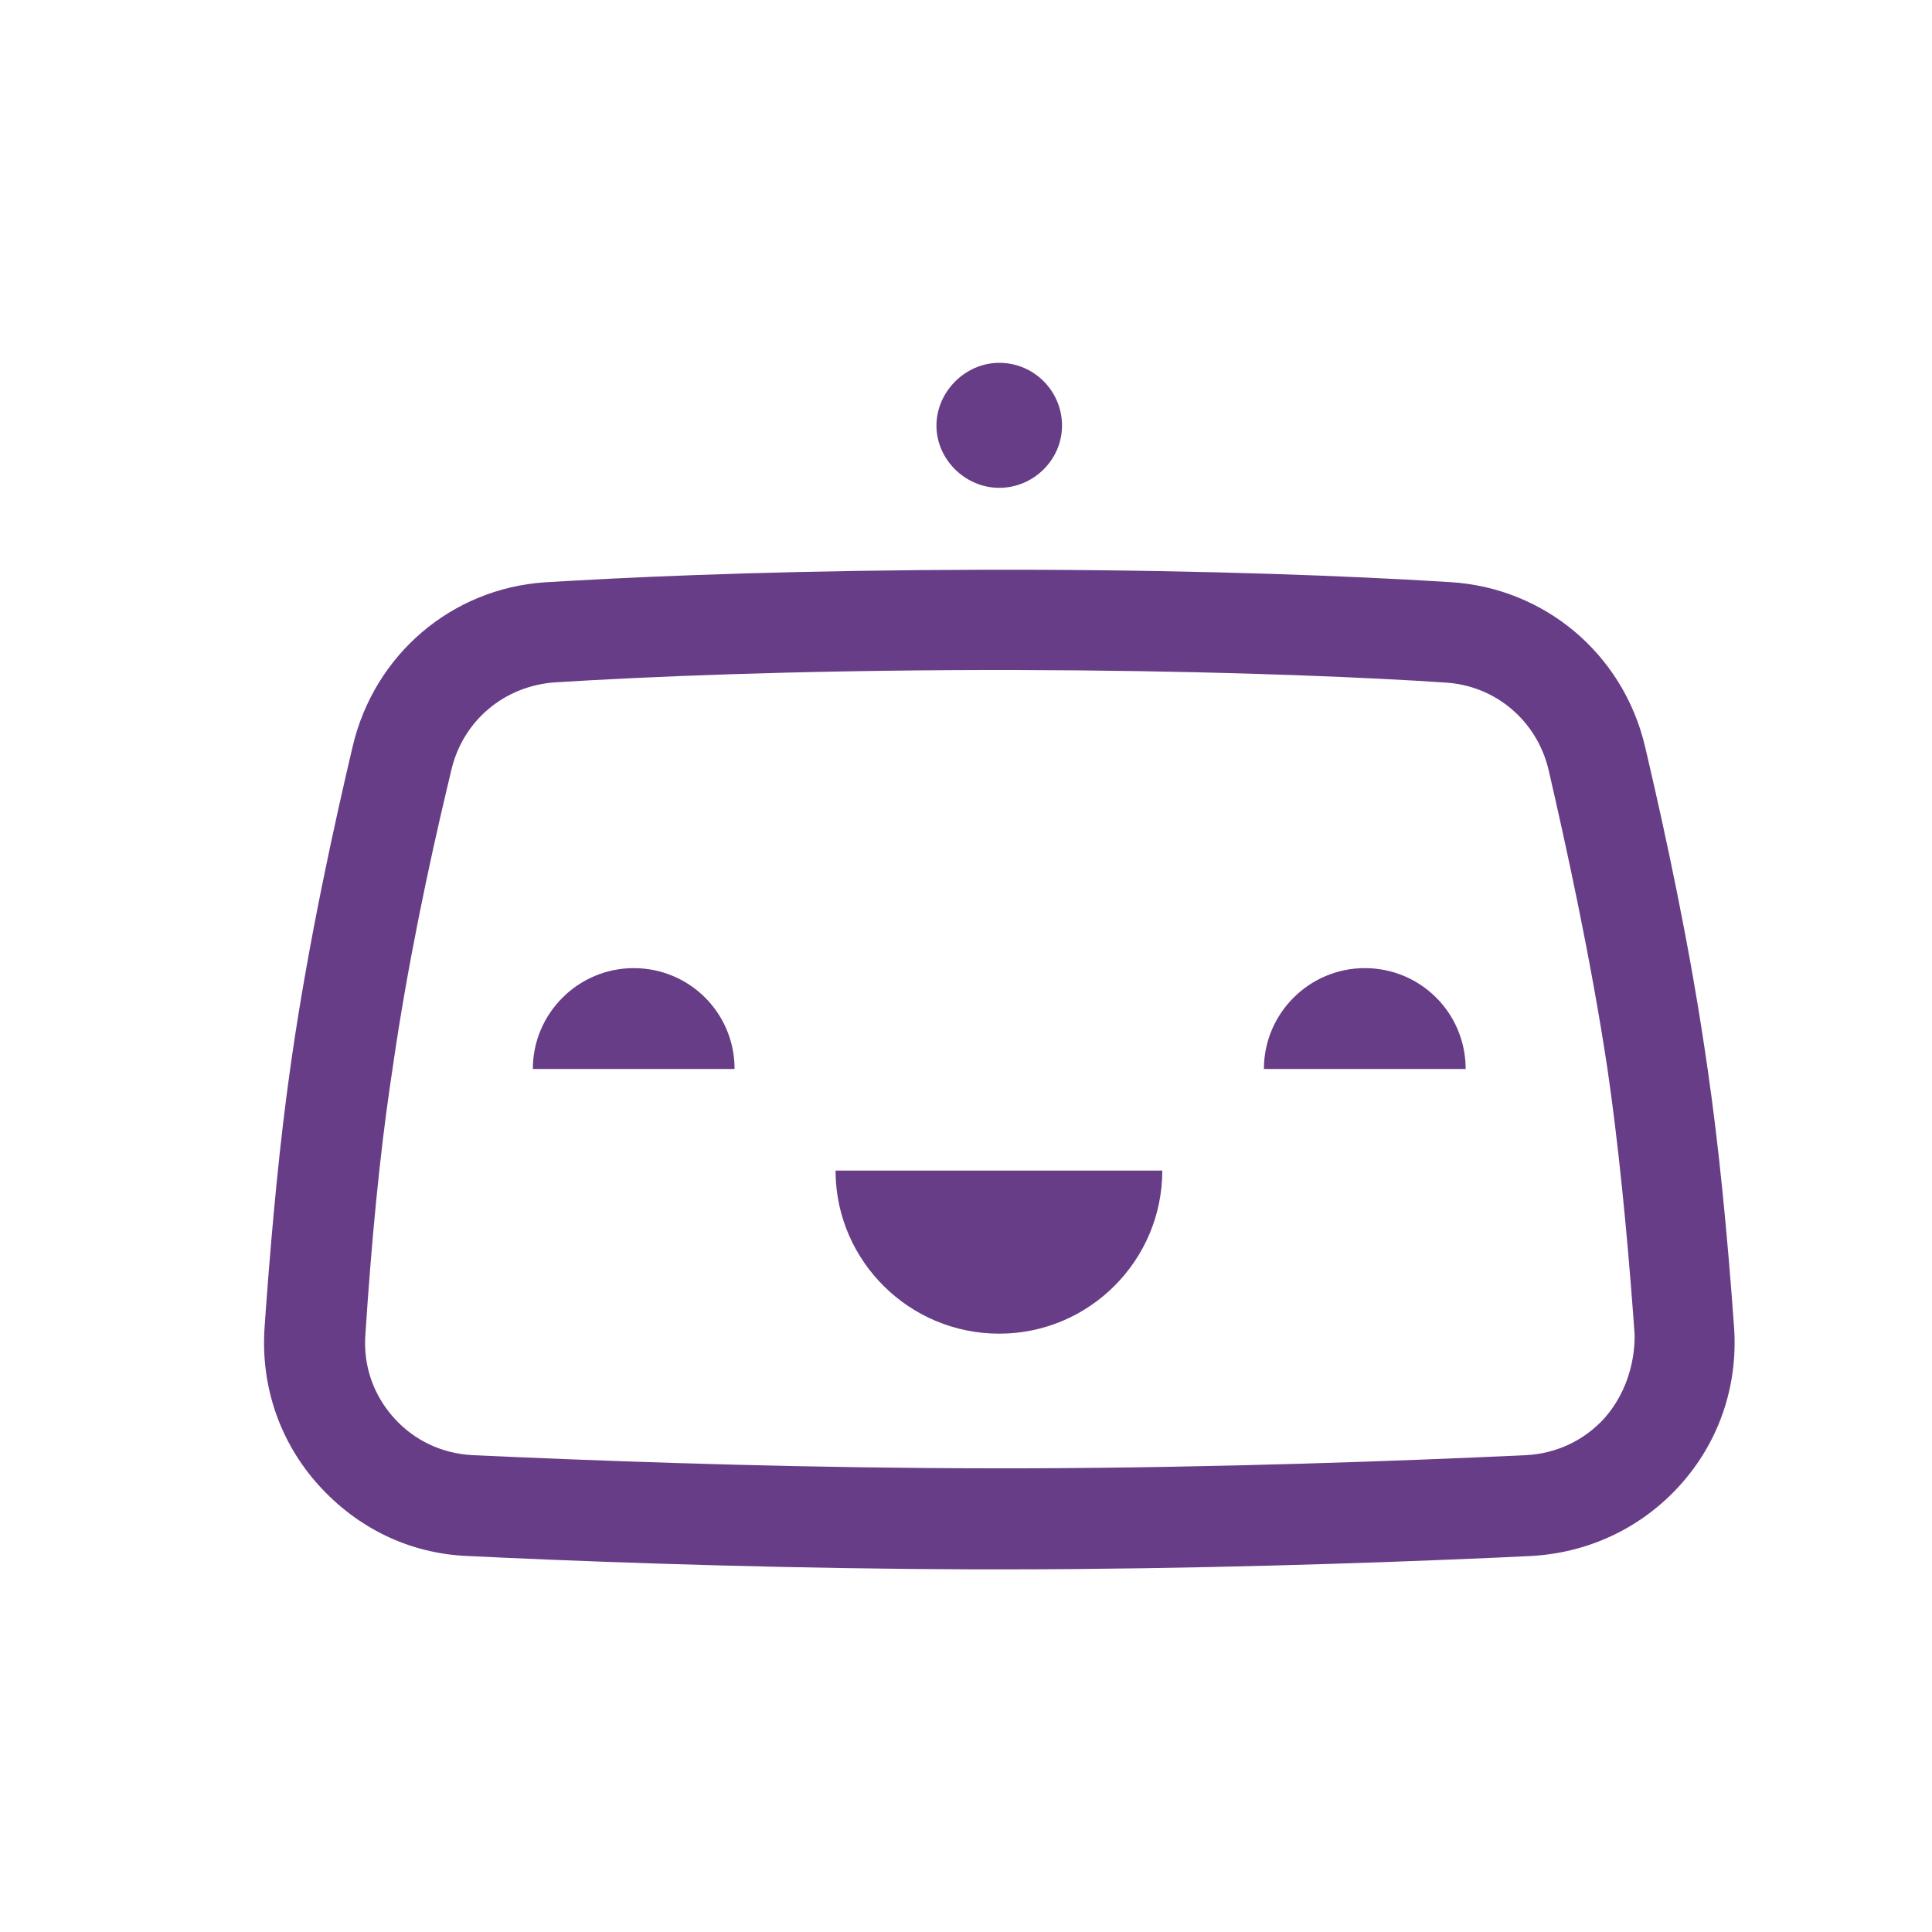
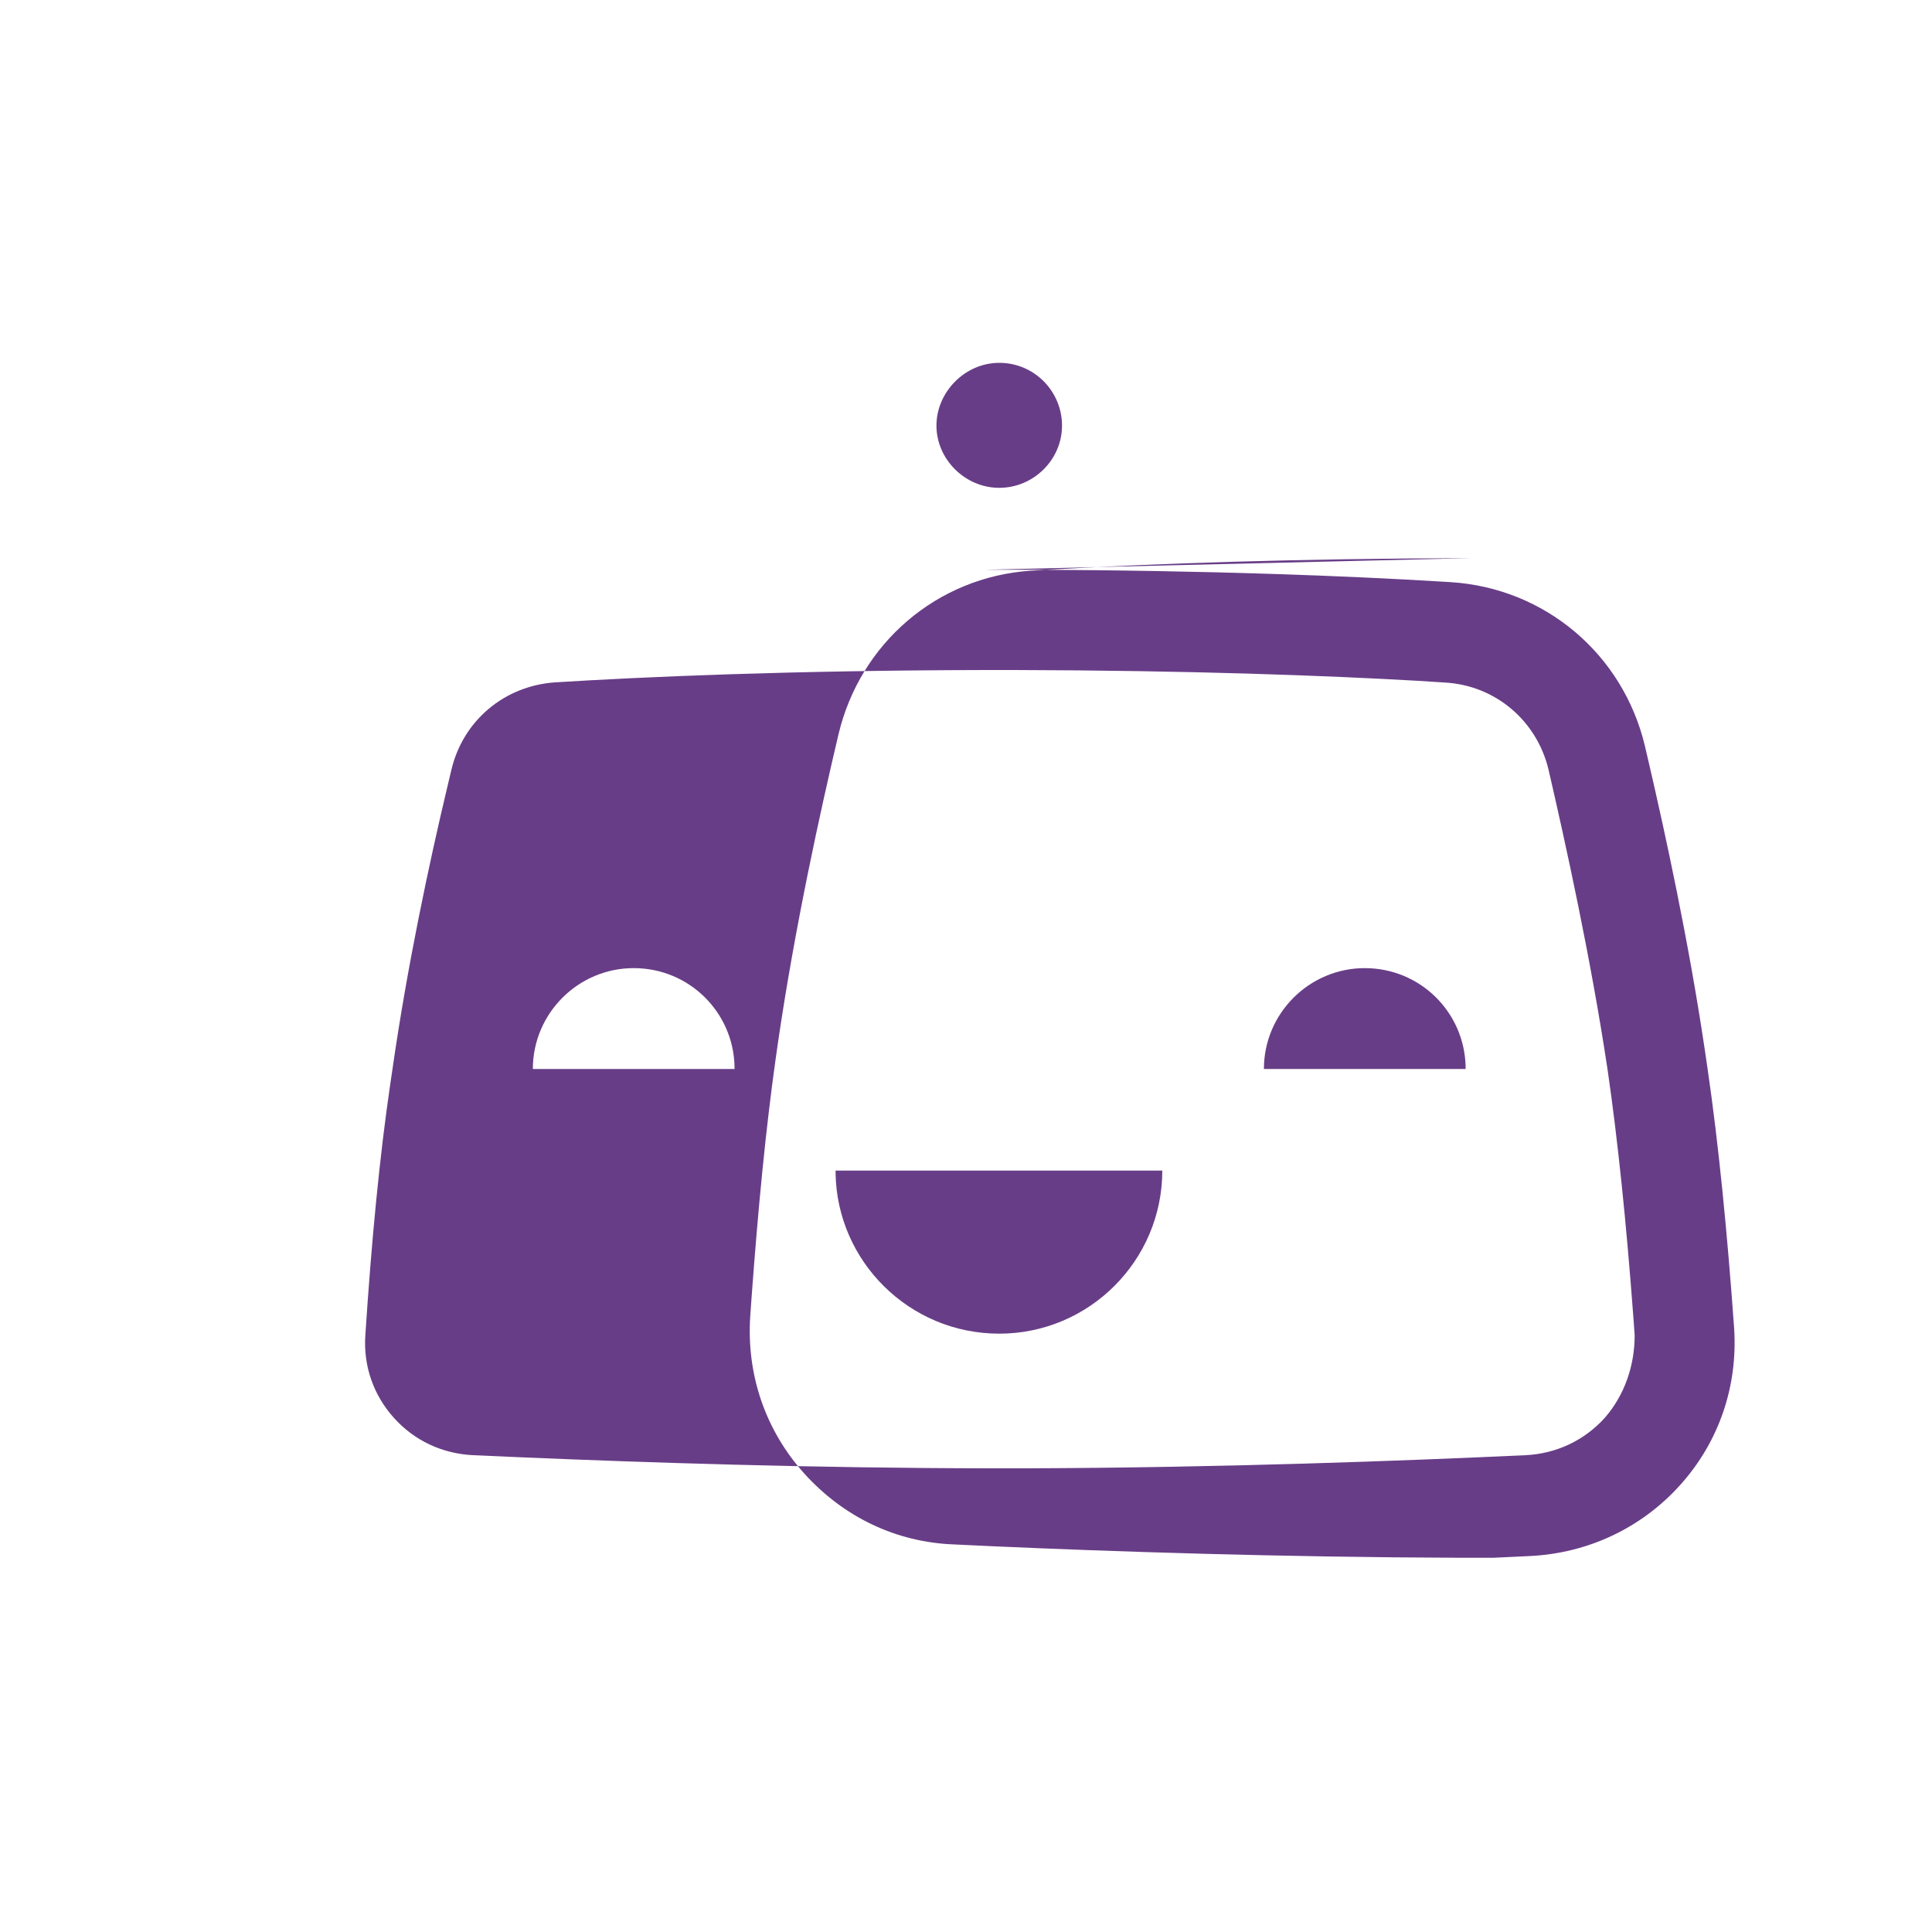
<svg xmlns="http://www.w3.org/2000/svg" id="Layer_1" data-name="Layer 1" viewBox="0 0 100 100">
  <defs>
    <style>
      .cls-1 {
        fill: #683d87;
      }
    </style>
  </defs>
-   <path class="cls-1" d="M50.99,29.49h2.2c9.51.03,16.76.33,21.37.61l.51.03c4.88.3,8.93,3.71,10.07,8.48l.17.73c.91,3.91,2.1,9.42,2.92,14.93l.16,1.09c.56,3.85,1.01,8.37,1.37,13.41.19,2.99-.79,5.87-2.8,8.1s-4.77,3.52-7.76,3.67l-1.91.09c-6.45.28-15.51.59-25.14.6h-1.7c-9.31-.03-18.03-.32-24.29-.6l-1.91-.09c-3.03-.11-5.75-1.44-7.76-3.67-2.01-2.23-2.99-5.11-2.8-8.1l.07-1c.34-4.63.74-8.77,1.25-12.38l.11-.77c.87-5.98,2.19-11.99,3.14-16.01,1.12-4.72,5.1-8.14,9.94-8.47l1.58-.09c4.76-.27,11.94-.54,21.19-.56h0ZM52.48,34.68h-1.45c-10.12.02-17.7.35-22.32.64-2.61.19-4.73,1.97-5.34,4.5l-.23.97c-.92,3.86-2.07,9.25-2.83,14.58l-.11.74c-.55,3.74-.97,8.1-1.29,13-.11,1.59.42,3.1,1.48,4.28s2.5,1.85,4.09,1.93l2.5.11c6.36.27,15.05.56,24.32.57h1.71c10.22-.03,19.68-.39,25.96-.68,1.59-.08,3.03-.76,4.09-1.93,1.02-1.17,1.55-2.69,1.55-4.28l-.07-.97c-.36-4.82-.8-9.11-1.33-12.76-.87-5.79-2.16-11.65-3.06-15.55-.61-2.54-2.76-4.35-5.34-4.5l-1.4-.09c-4.69-.27-11.8-.54-20.92-.56h0ZM60.16,60.59c0,4.65-3.78,8.44-8.44,8.44s-8.4-3.75-8.47-8.3v-.14s16.91,0,16.91,0ZM32.8,50.11c2.87,0,5.16,2.28,5.22,5.1v.12s-10.44,0-10.44,0c0-2.88,2.35-5.22,5.22-5.22ZM70.64,50.11c2.87,0,5.16,2.28,5.22,5.1v.12s-10.44,0-10.44,0c0-2.88,2.35-5.22,5.22-5.22ZM51.72,18.78c1.82,0,3.25,1.48,3.25,3.25s-1.48,3.22-3.25,3.22-3.25-1.48-3.25-3.22,1.48-3.25,3.25-3.25Z" />
+   <path class="cls-1" d="M50.99,29.49h2.2c9.51.03,16.76.33,21.37.61l.51.03c4.88.3,8.93,3.71,10.07,8.48l.17.73c.91,3.91,2.1,9.42,2.92,14.93l.16,1.09c.56,3.85,1.01,8.37,1.37,13.41.19,2.99-.79,5.87-2.8,8.1s-4.77,3.52-7.76,3.67l-1.91.09h-1.7c-9.31-.03-18.03-.32-24.29-.6l-1.91-.09c-3.03-.11-5.75-1.44-7.76-3.67-2.01-2.23-2.99-5.11-2.8-8.1l.07-1c.34-4.63.74-8.77,1.25-12.38l.11-.77c.87-5.98,2.19-11.99,3.14-16.01,1.12-4.72,5.1-8.14,9.94-8.47l1.58-.09c4.76-.27,11.94-.54,21.19-.56h0ZM52.48,34.68h-1.45c-10.12.02-17.7.35-22.32.64-2.61.19-4.73,1.97-5.34,4.5l-.23.97c-.92,3.86-2.07,9.25-2.83,14.58l-.11.74c-.55,3.74-.97,8.1-1.29,13-.11,1.59.42,3.1,1.48,4.28s2.5,1.85,4.09,1.93l2.5.11c6.36.27,15.05.56,24.32.57h1.71c10.22-.03,19.68-.39,25.96-.68,1.59-.08,3.03-.76,4.09-1.93,1.02-1.17,1.55-2.69,1.55-4.28l-.07-.97c-.36-4.82-.8-9.11-1.33-12.76-.87-5.79-2.16-11.65-3.06-15.55-.61-2.54-2.76-4.35-5.34-4.5l-1.4-.09c-4.69-.27-11.8-.54-20.92-.56h0ZM60.16,60.59c0,4.65-3.78,8.44-8.44,8.44s-8.4-3.75-8.47-8.3v-.14s16.91,0,16.91,0ZM32.8,50.11c2.87,0,5.16,2.28,5.22,5.1v.12s-10.44,0-10.44,0c0-2.88,2.35-5.22,5.22-5.22ZM70.64,50.11c2.87,0,5.16,2.28,5.22,5.1v.12s-10.44,0-10.44,0c0-2.88,2.35-5.22,5.22-5.22ZM51.72,18.78c1.82,0,3.25,1.48,3.25,3.25s-1.48,3.22-3.25,3.22-3.25-1.48-3.25-3.22,1.48-3.25,3.25-3.25Z" />
</svg>